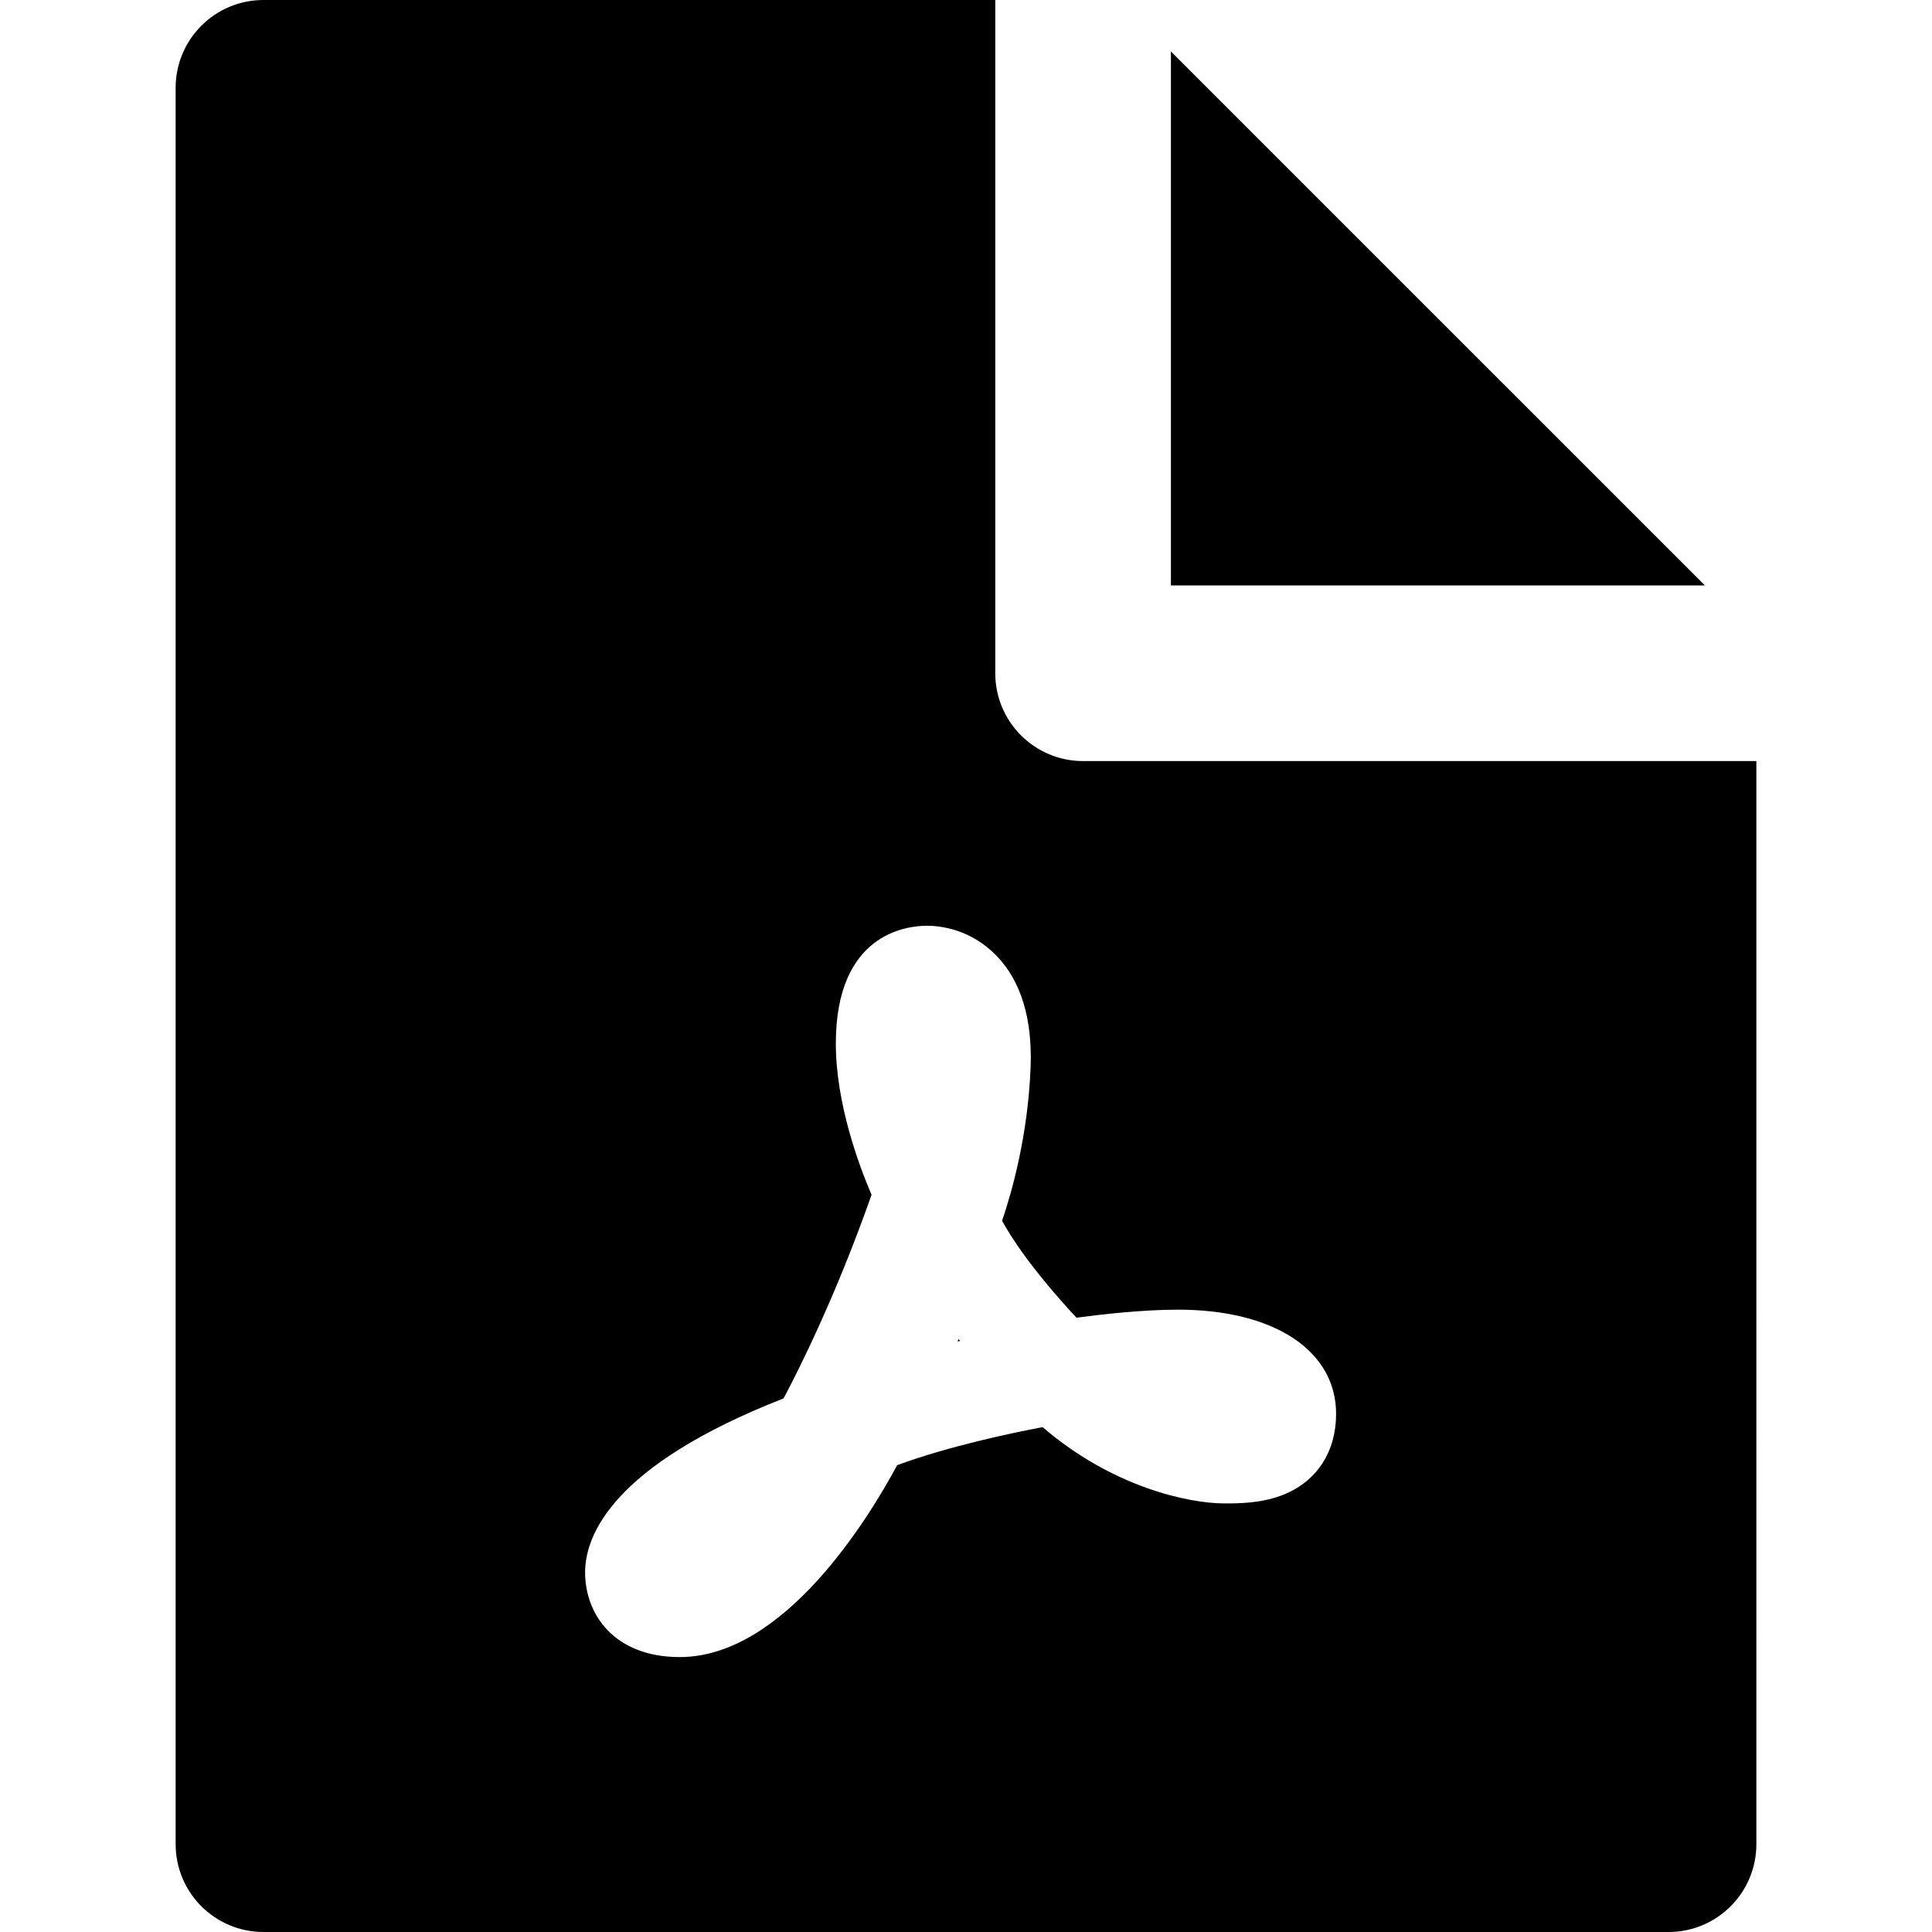
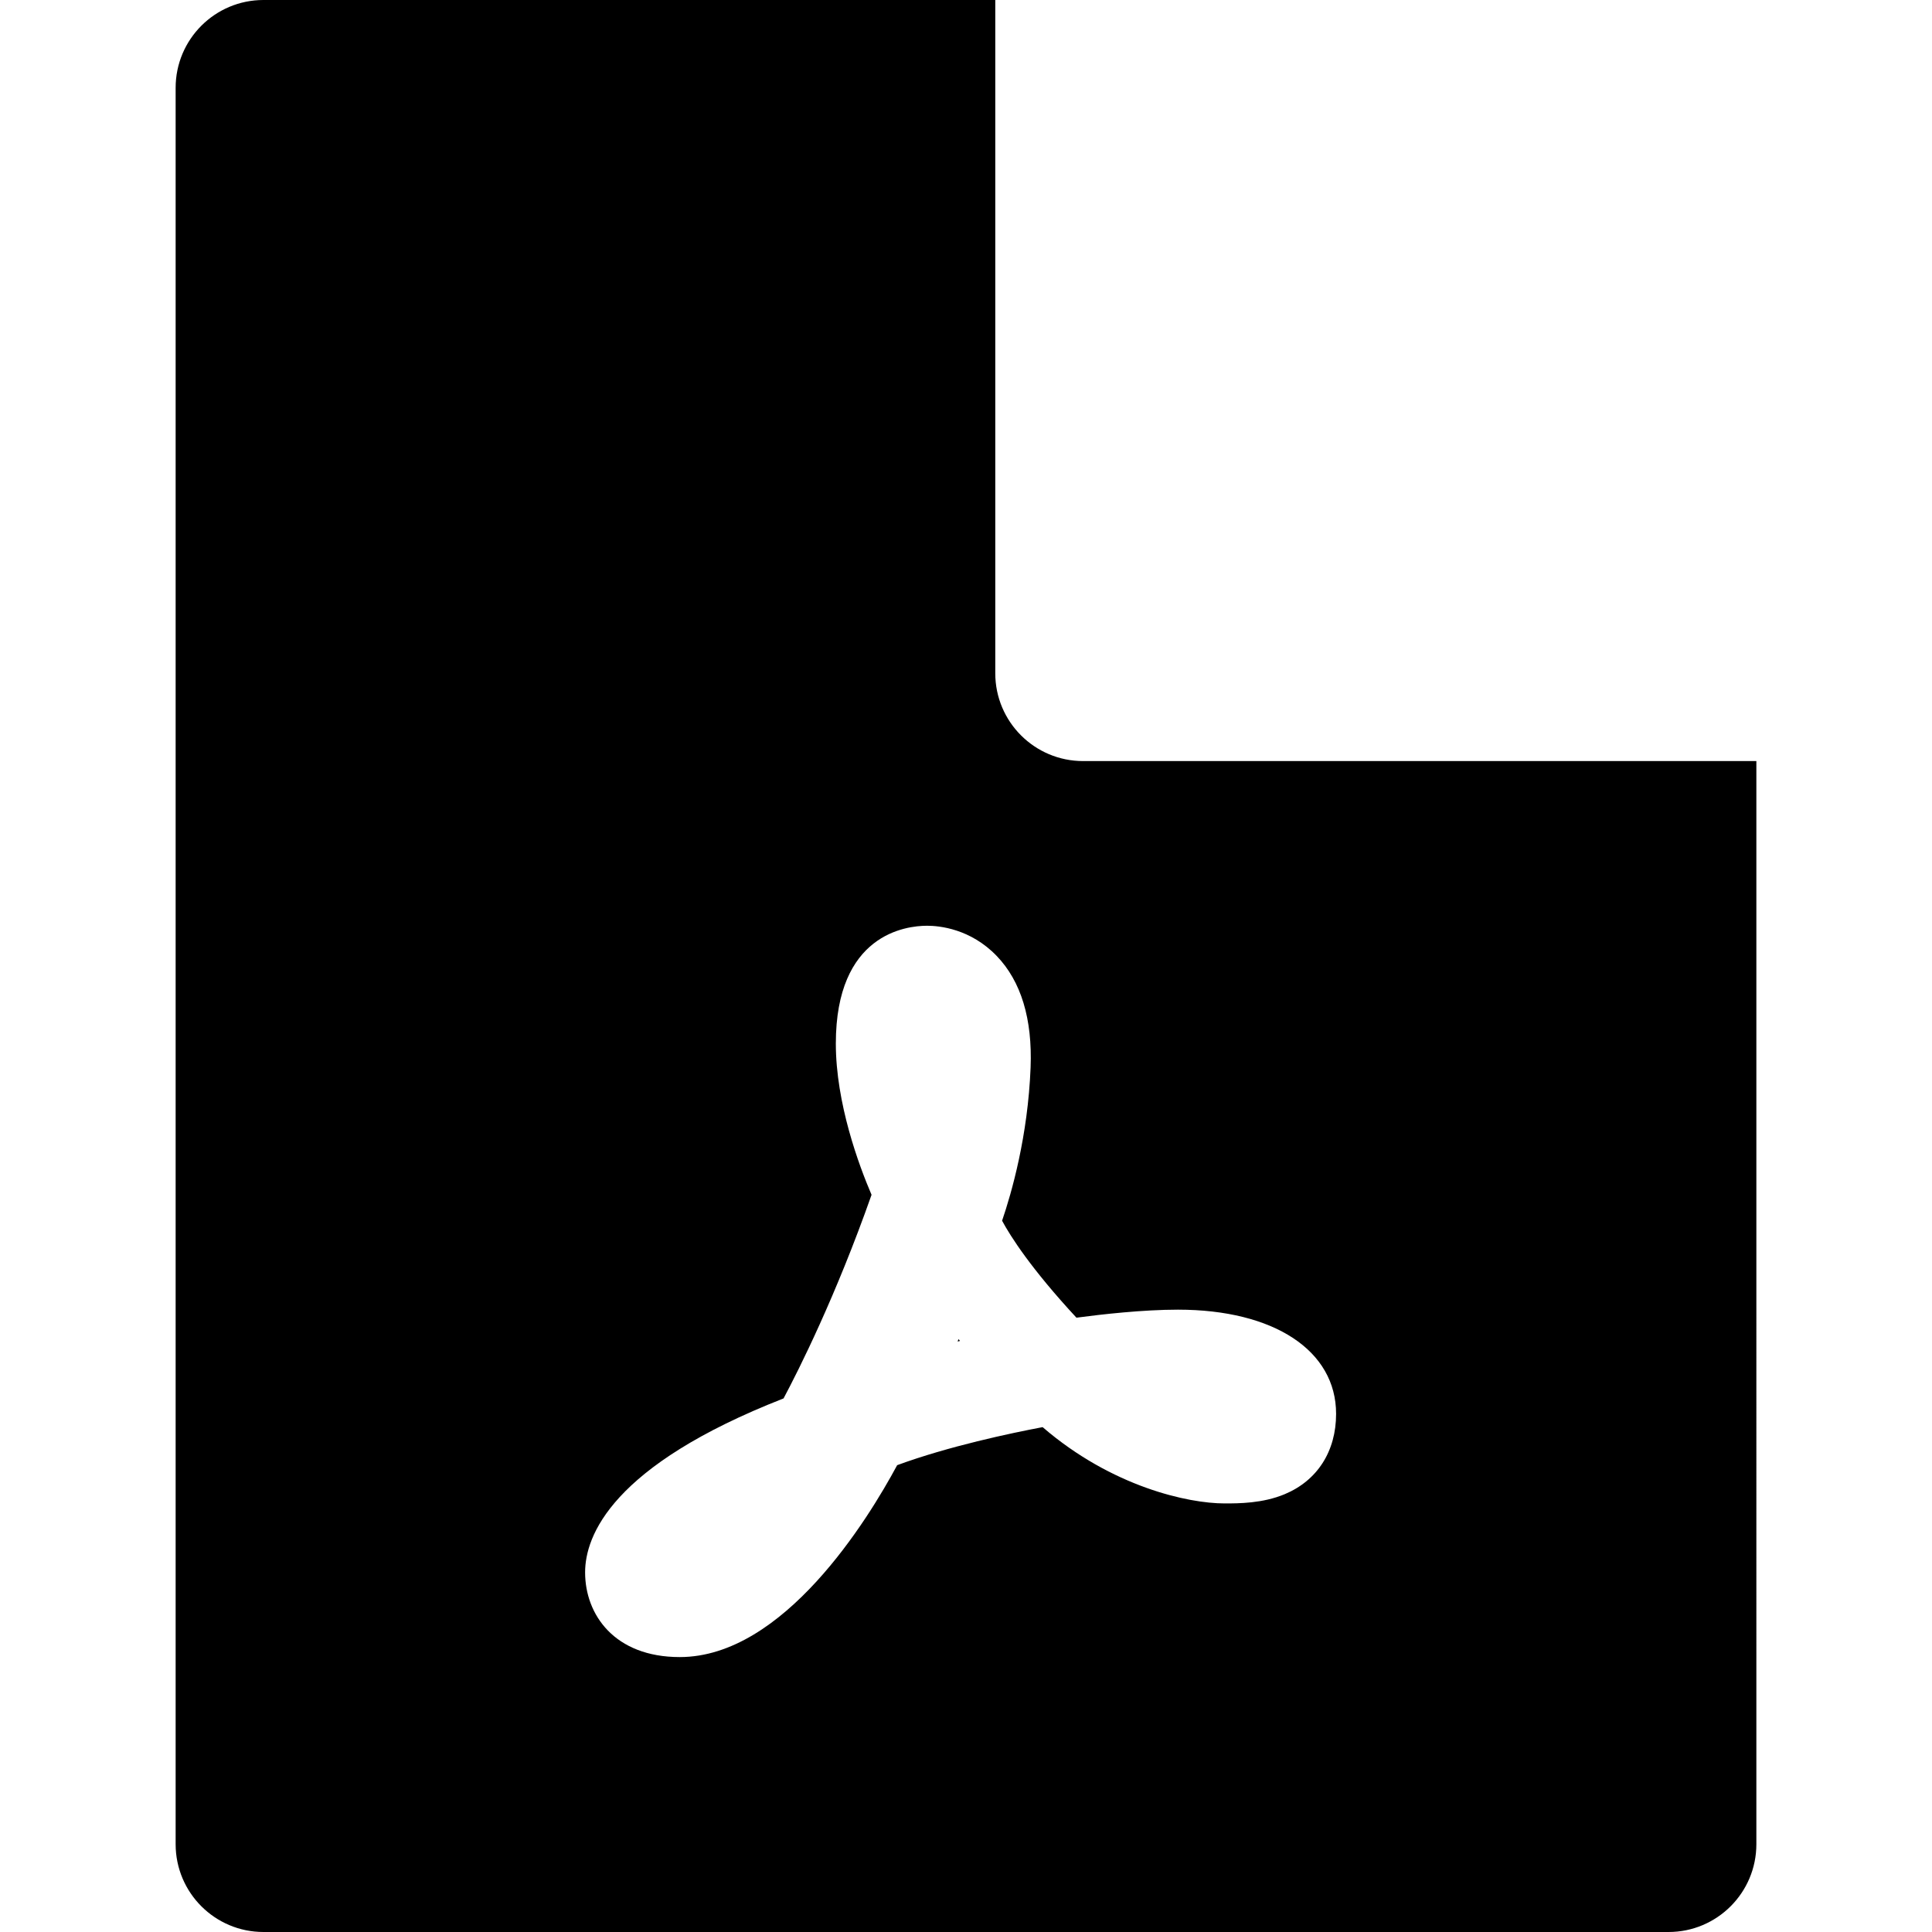
<svg xmlns="http://www.w3.org/2000/svg" fill="#000000" height="800px" width="800px" version="1.1" id="Layer_1" viewBox="0 0 330 330" xml:space="preserve">
  <g id="XMLID_800_">
-     <polygon id="XMLID_801_" points="200,99.997 291.213,99.997 200,8.787  " />
    <path id="XMLID_802_" d="M30,315c0,8.284,6.716,15,15,15h240c8.284,0,15-6.716,15-15V129.997H185c-8.284,0-15-6.716-15-15V0H45   c-8.284,0-15,6.716-15,15V315z M133.836,238.861c2.607-4.895,8.924-17.438,15.031-34.779c-2.157-5.032-6.101-15.629-6.101-25.836   c0-18.671,11.936-20.122,15.595-20.122c2.08,0,7.404,0.503,11.879,5.154c4.168,4.333,6.116,10.747,5.793,19.066   c-0.463,11.716-3.238,21.394-4.87,26.165c1.454,2.695,4.95,8.196,12.702,16.561c4.313-0.574,11.375-1.371,17.336-1.371   c16.41,0,27.014,6.986,27.014,17.798c0,6.393-3.201,11.395-8.785,13.724c-3.774,1.575-7.841,1.575-10.27,1.575   c-6.202,0-19.226-2.824-31.072-13.031c-5.41,1.023-16.05,3.261-24.846,6.498c-4.964,9.232-19.368,32.777-37.132,32.777   c-11.169,0-16.168-7.263-16.168-14.461C99.941,262.355,104.422,250.374,133.836,238.861z" />
    <path id="XMLID_805_" d="M163.727,228.732c-0.056,0.137-0.111,0.275-0.166,0.412c0.135-0.034,0.273-0.067,0.41-0.101   C163.889,228.939,163.808,228.836,163.727,228.732z" />
  </g>
</svg>